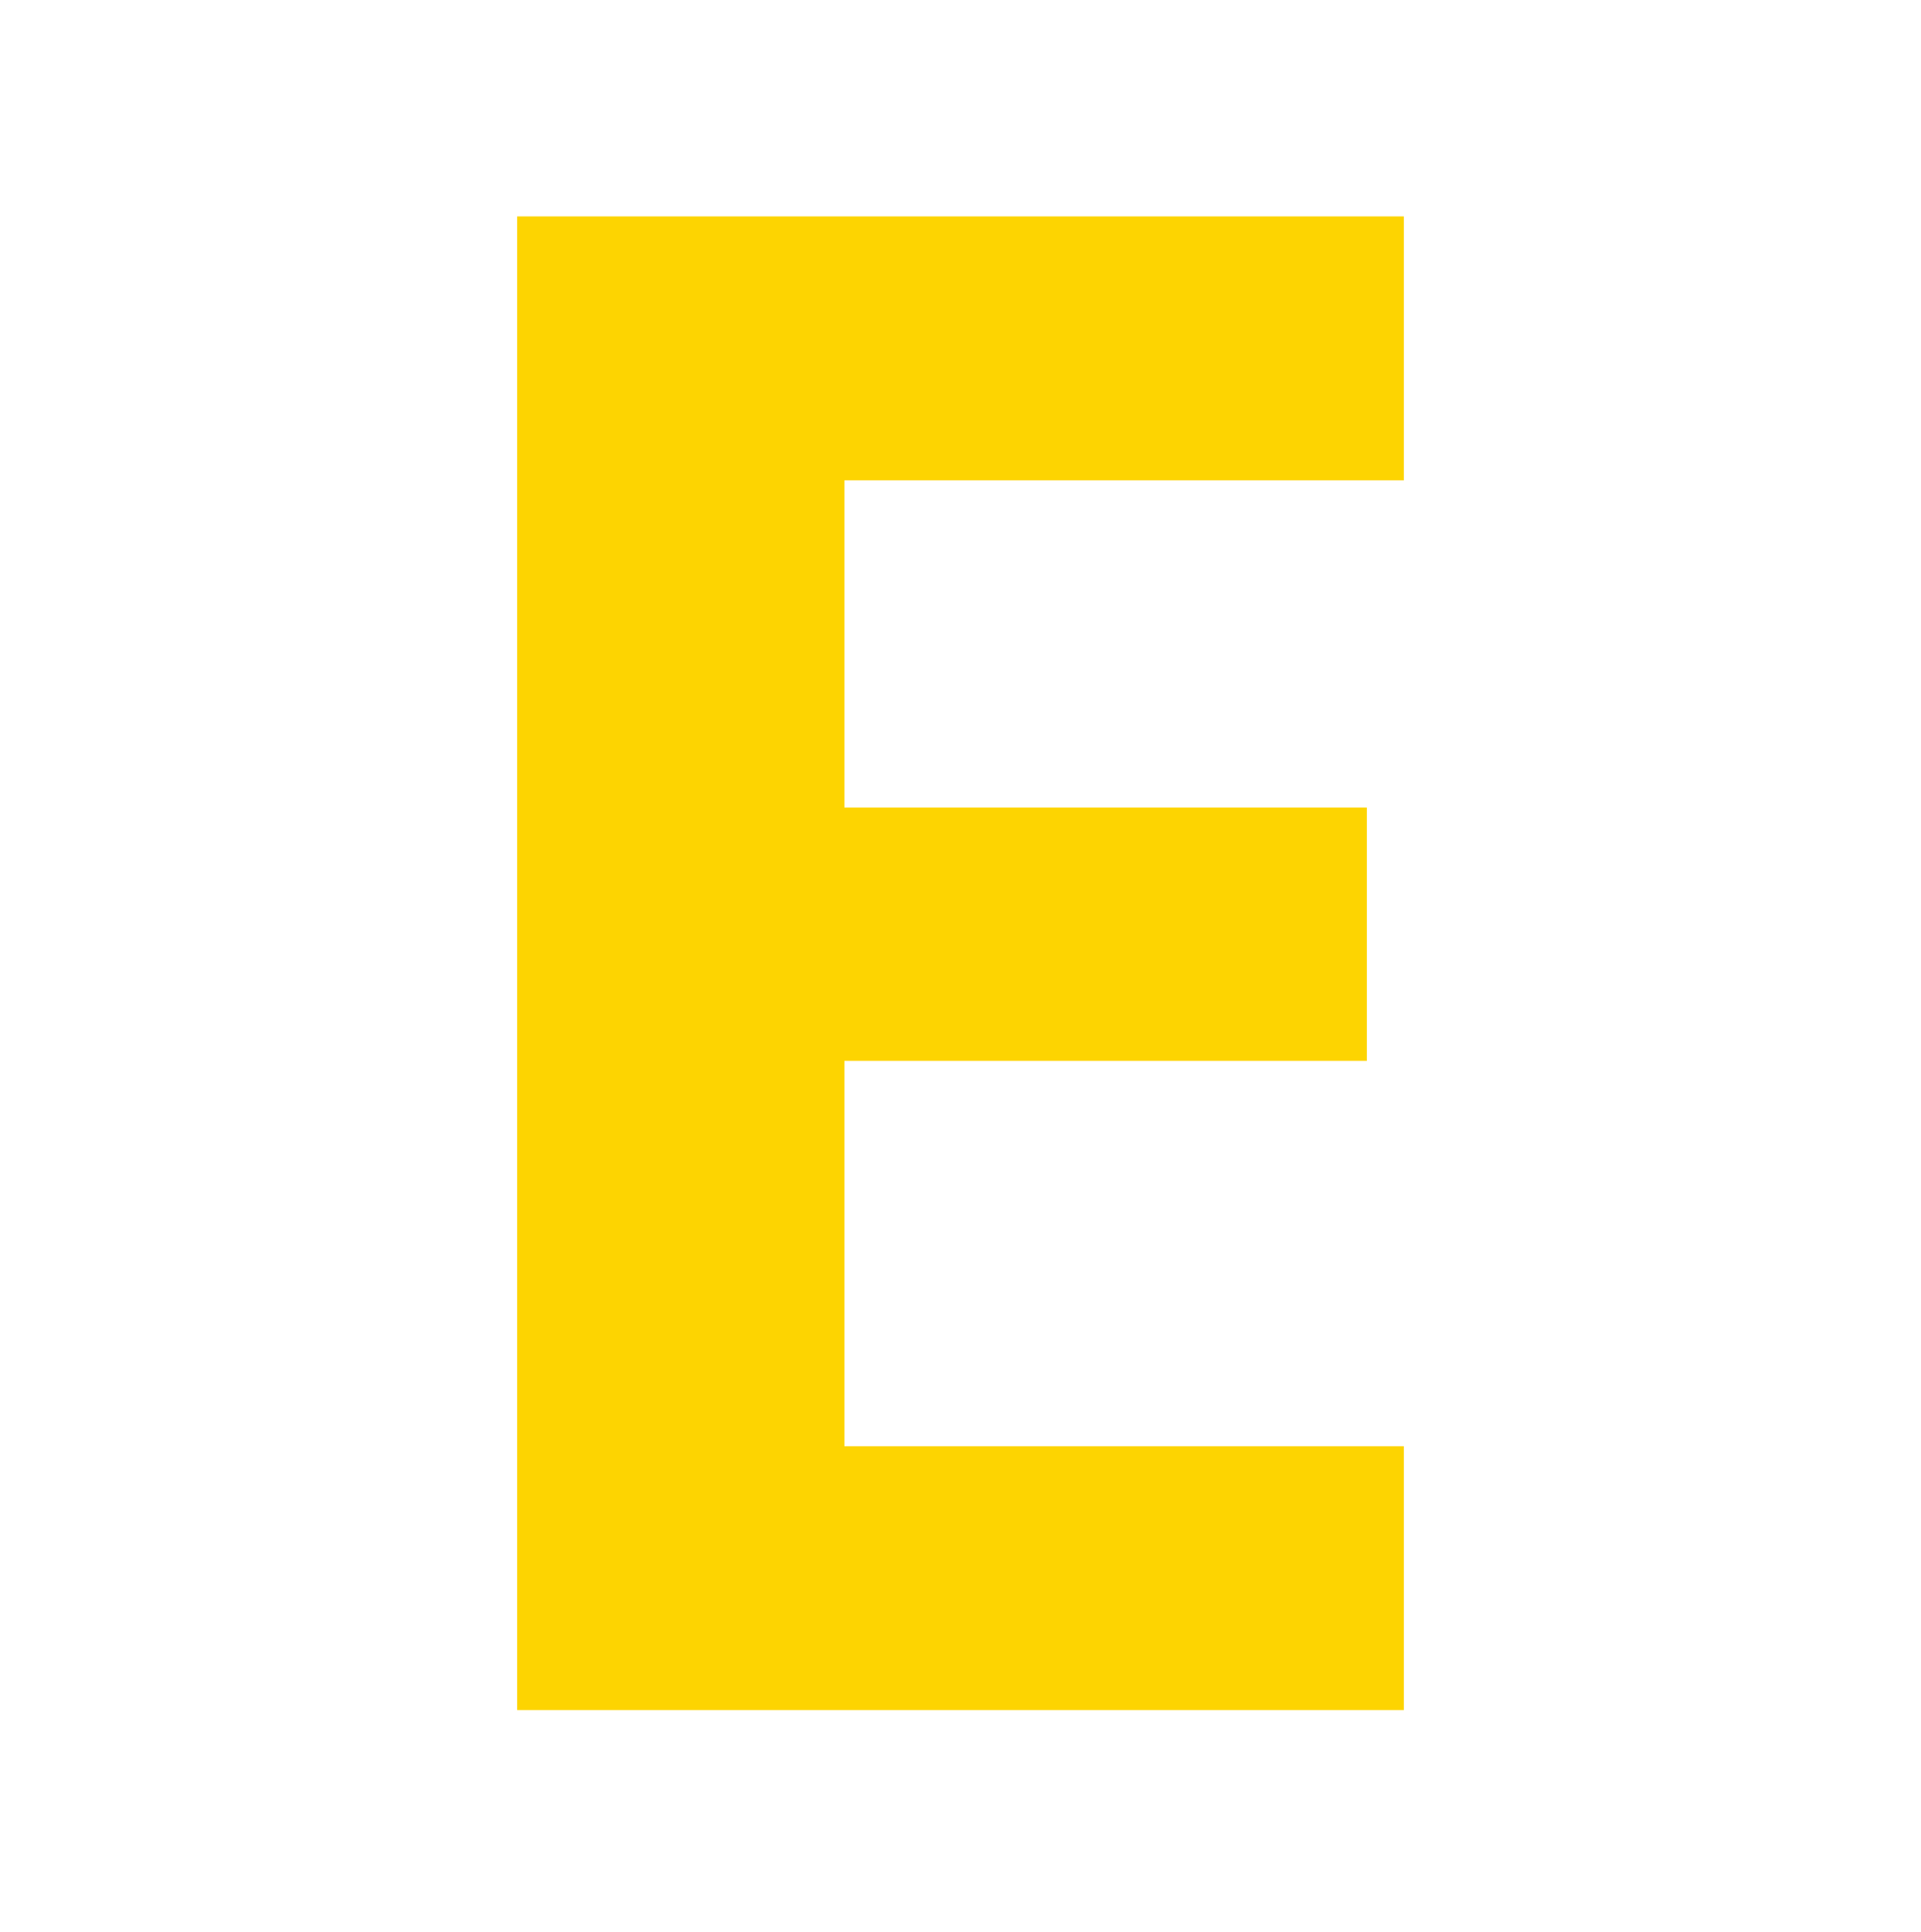
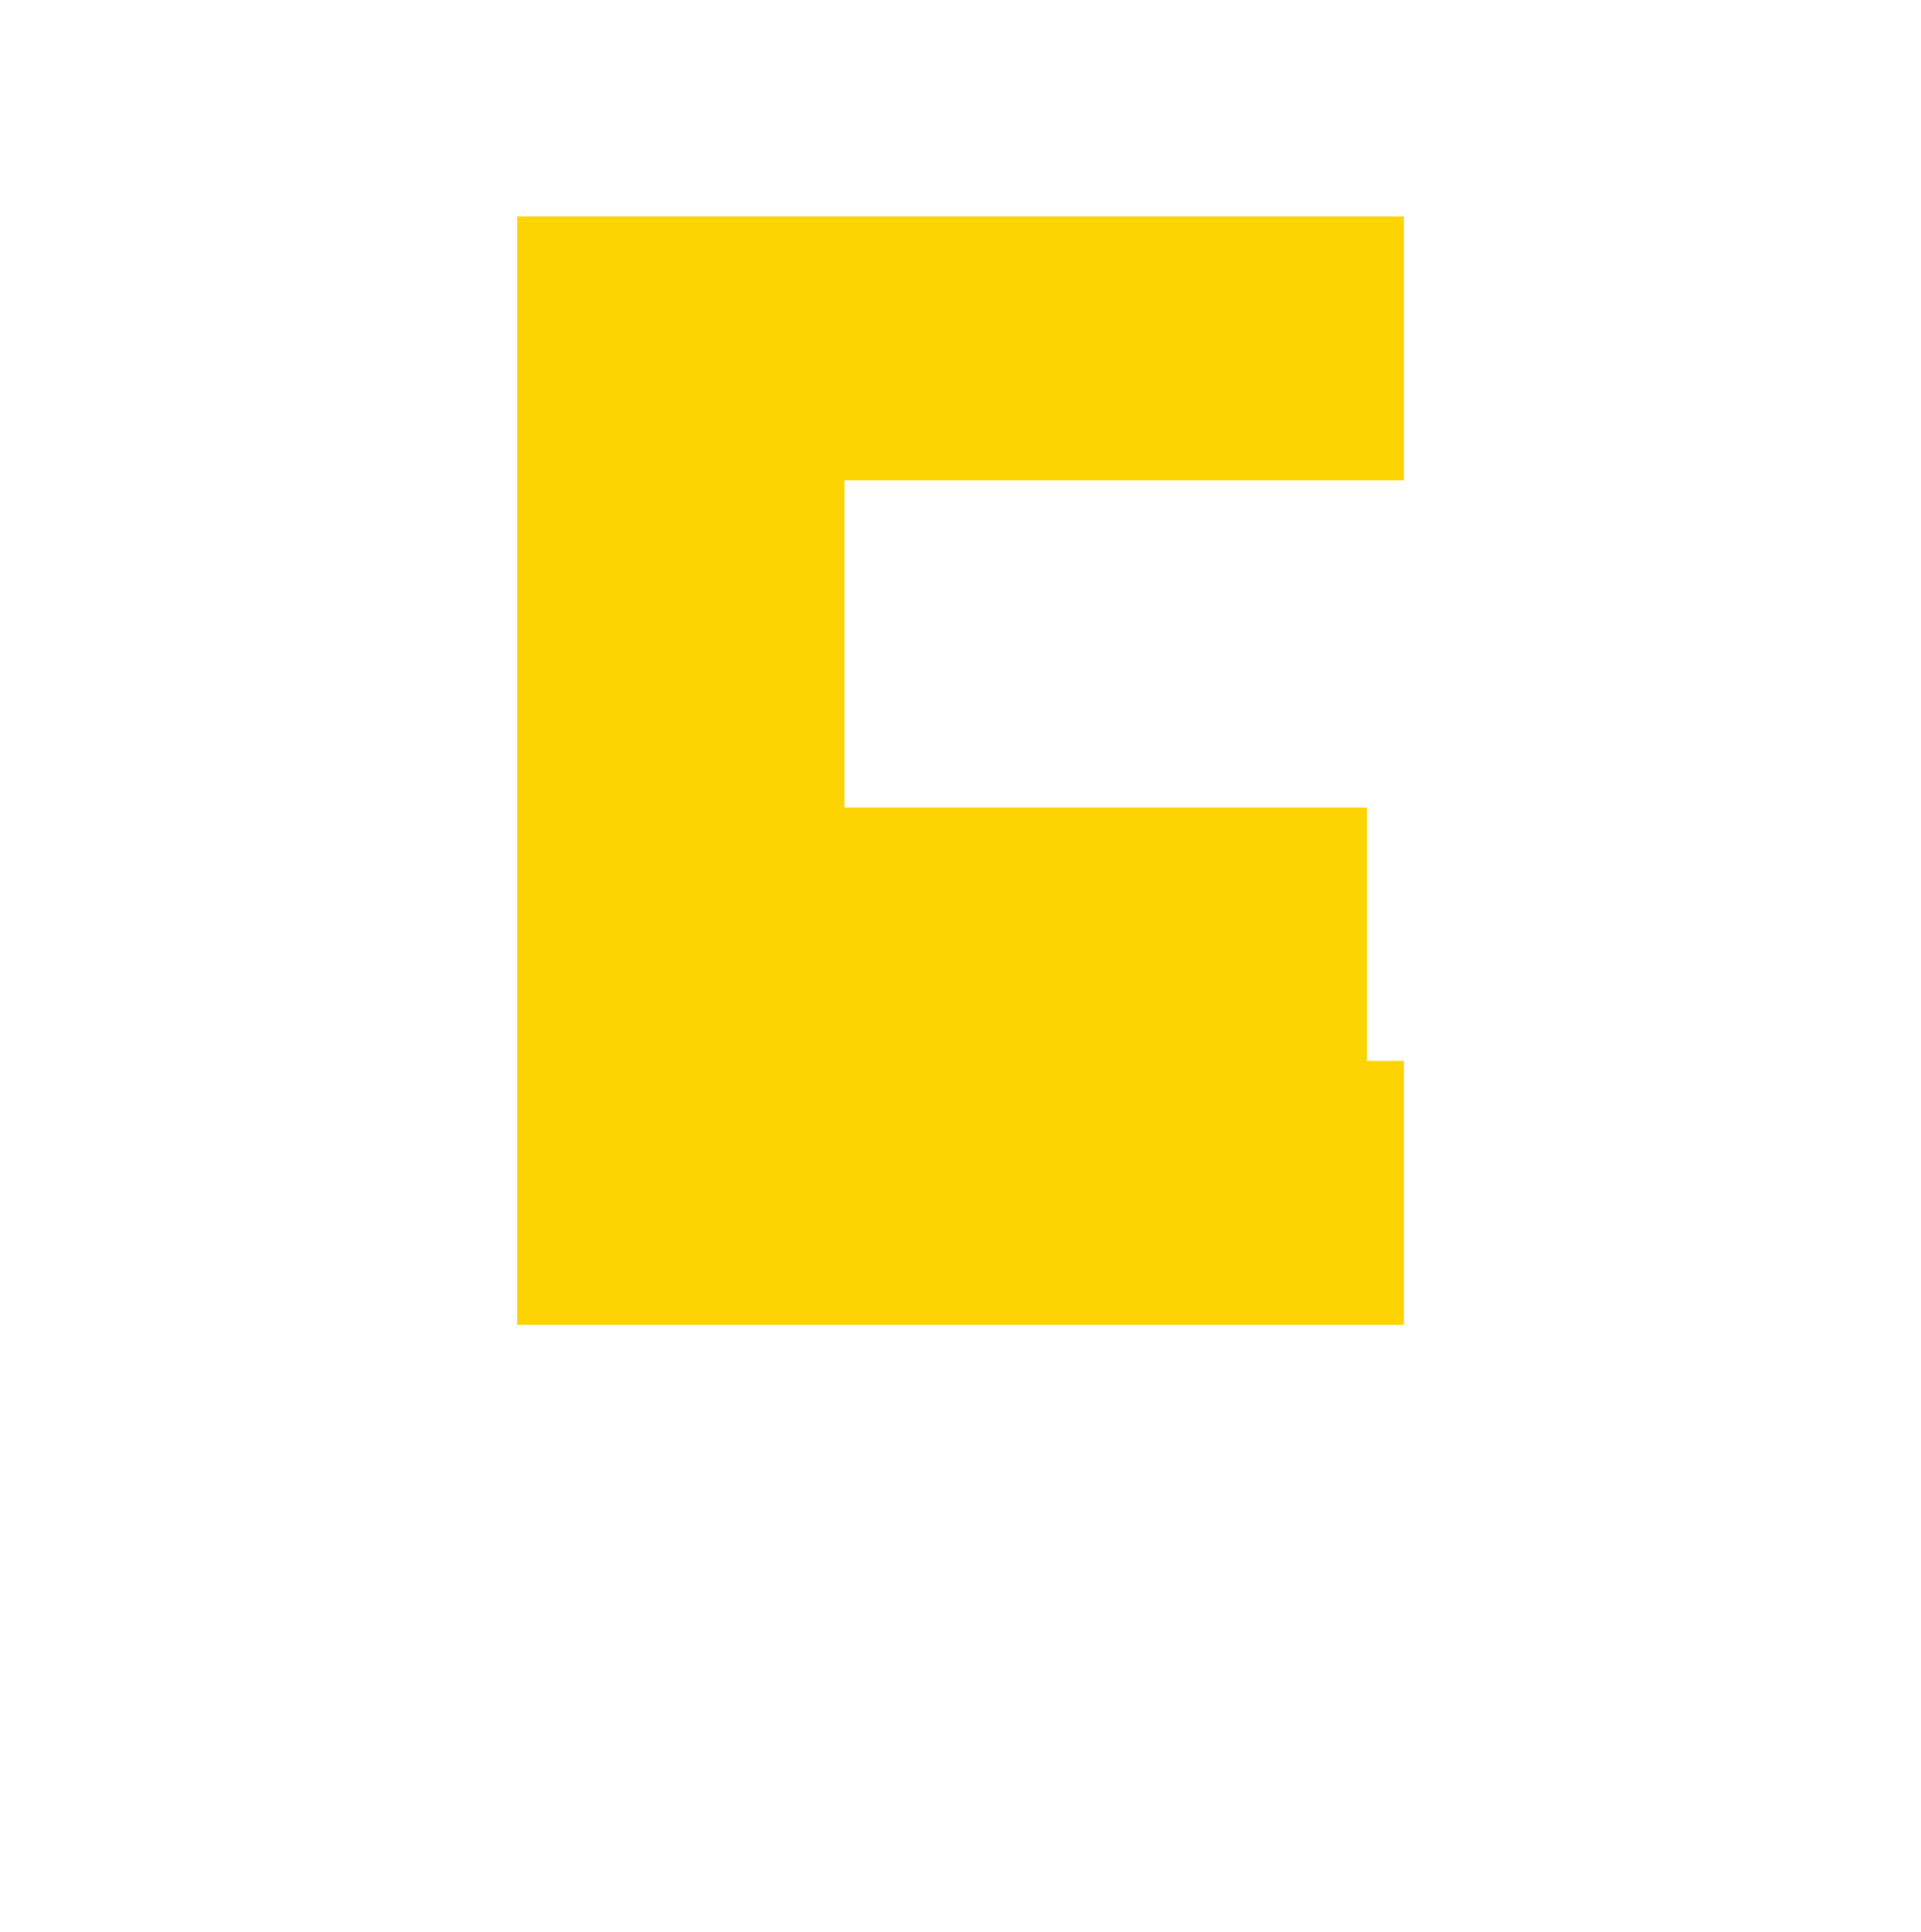
<svg xmlns="http://www.w3.org/2000/svg" id="Ebene_1" version="1.1" viewBox="0 0 36.4 36.6">
  <defs>
    <style>
      .st0 {
        fill: #fdd401;
      }
    </style>
  </defs>
-   <path class="st0" d="M9.9,4.1c3.8,0,7.6,0,11.4,0,1.7,0,3.6,0,5.3,0v5h-10.6v6.2c3.3,0,6.6,0,9.9,0v4.8h-9.9c0,.9,0,1.8,0,2.7,0,1.5,0,3.1,0,4.6h10.6v5c-1.6,0-3.4,0-5,0h-11.8V6.6c0-.4,0-2.2,0-2.5,0,0,.1,0,.1,0Z" />
+   <path class="st0" d="M9.9,4.1c3.8,0,7.6,0,11.4,0,1.7,0,3.6,0,5.3,0v5h-10.6v6.2c3.3,0,6.6,0,9.9,0v4.8h-9.9h10.6v5c-1.6,0-3.4,0-5,0h-11.8V6.6c0-.4,0-2.2,0-2.5,0,0,.1,0,.1,0Z" />
</svg>